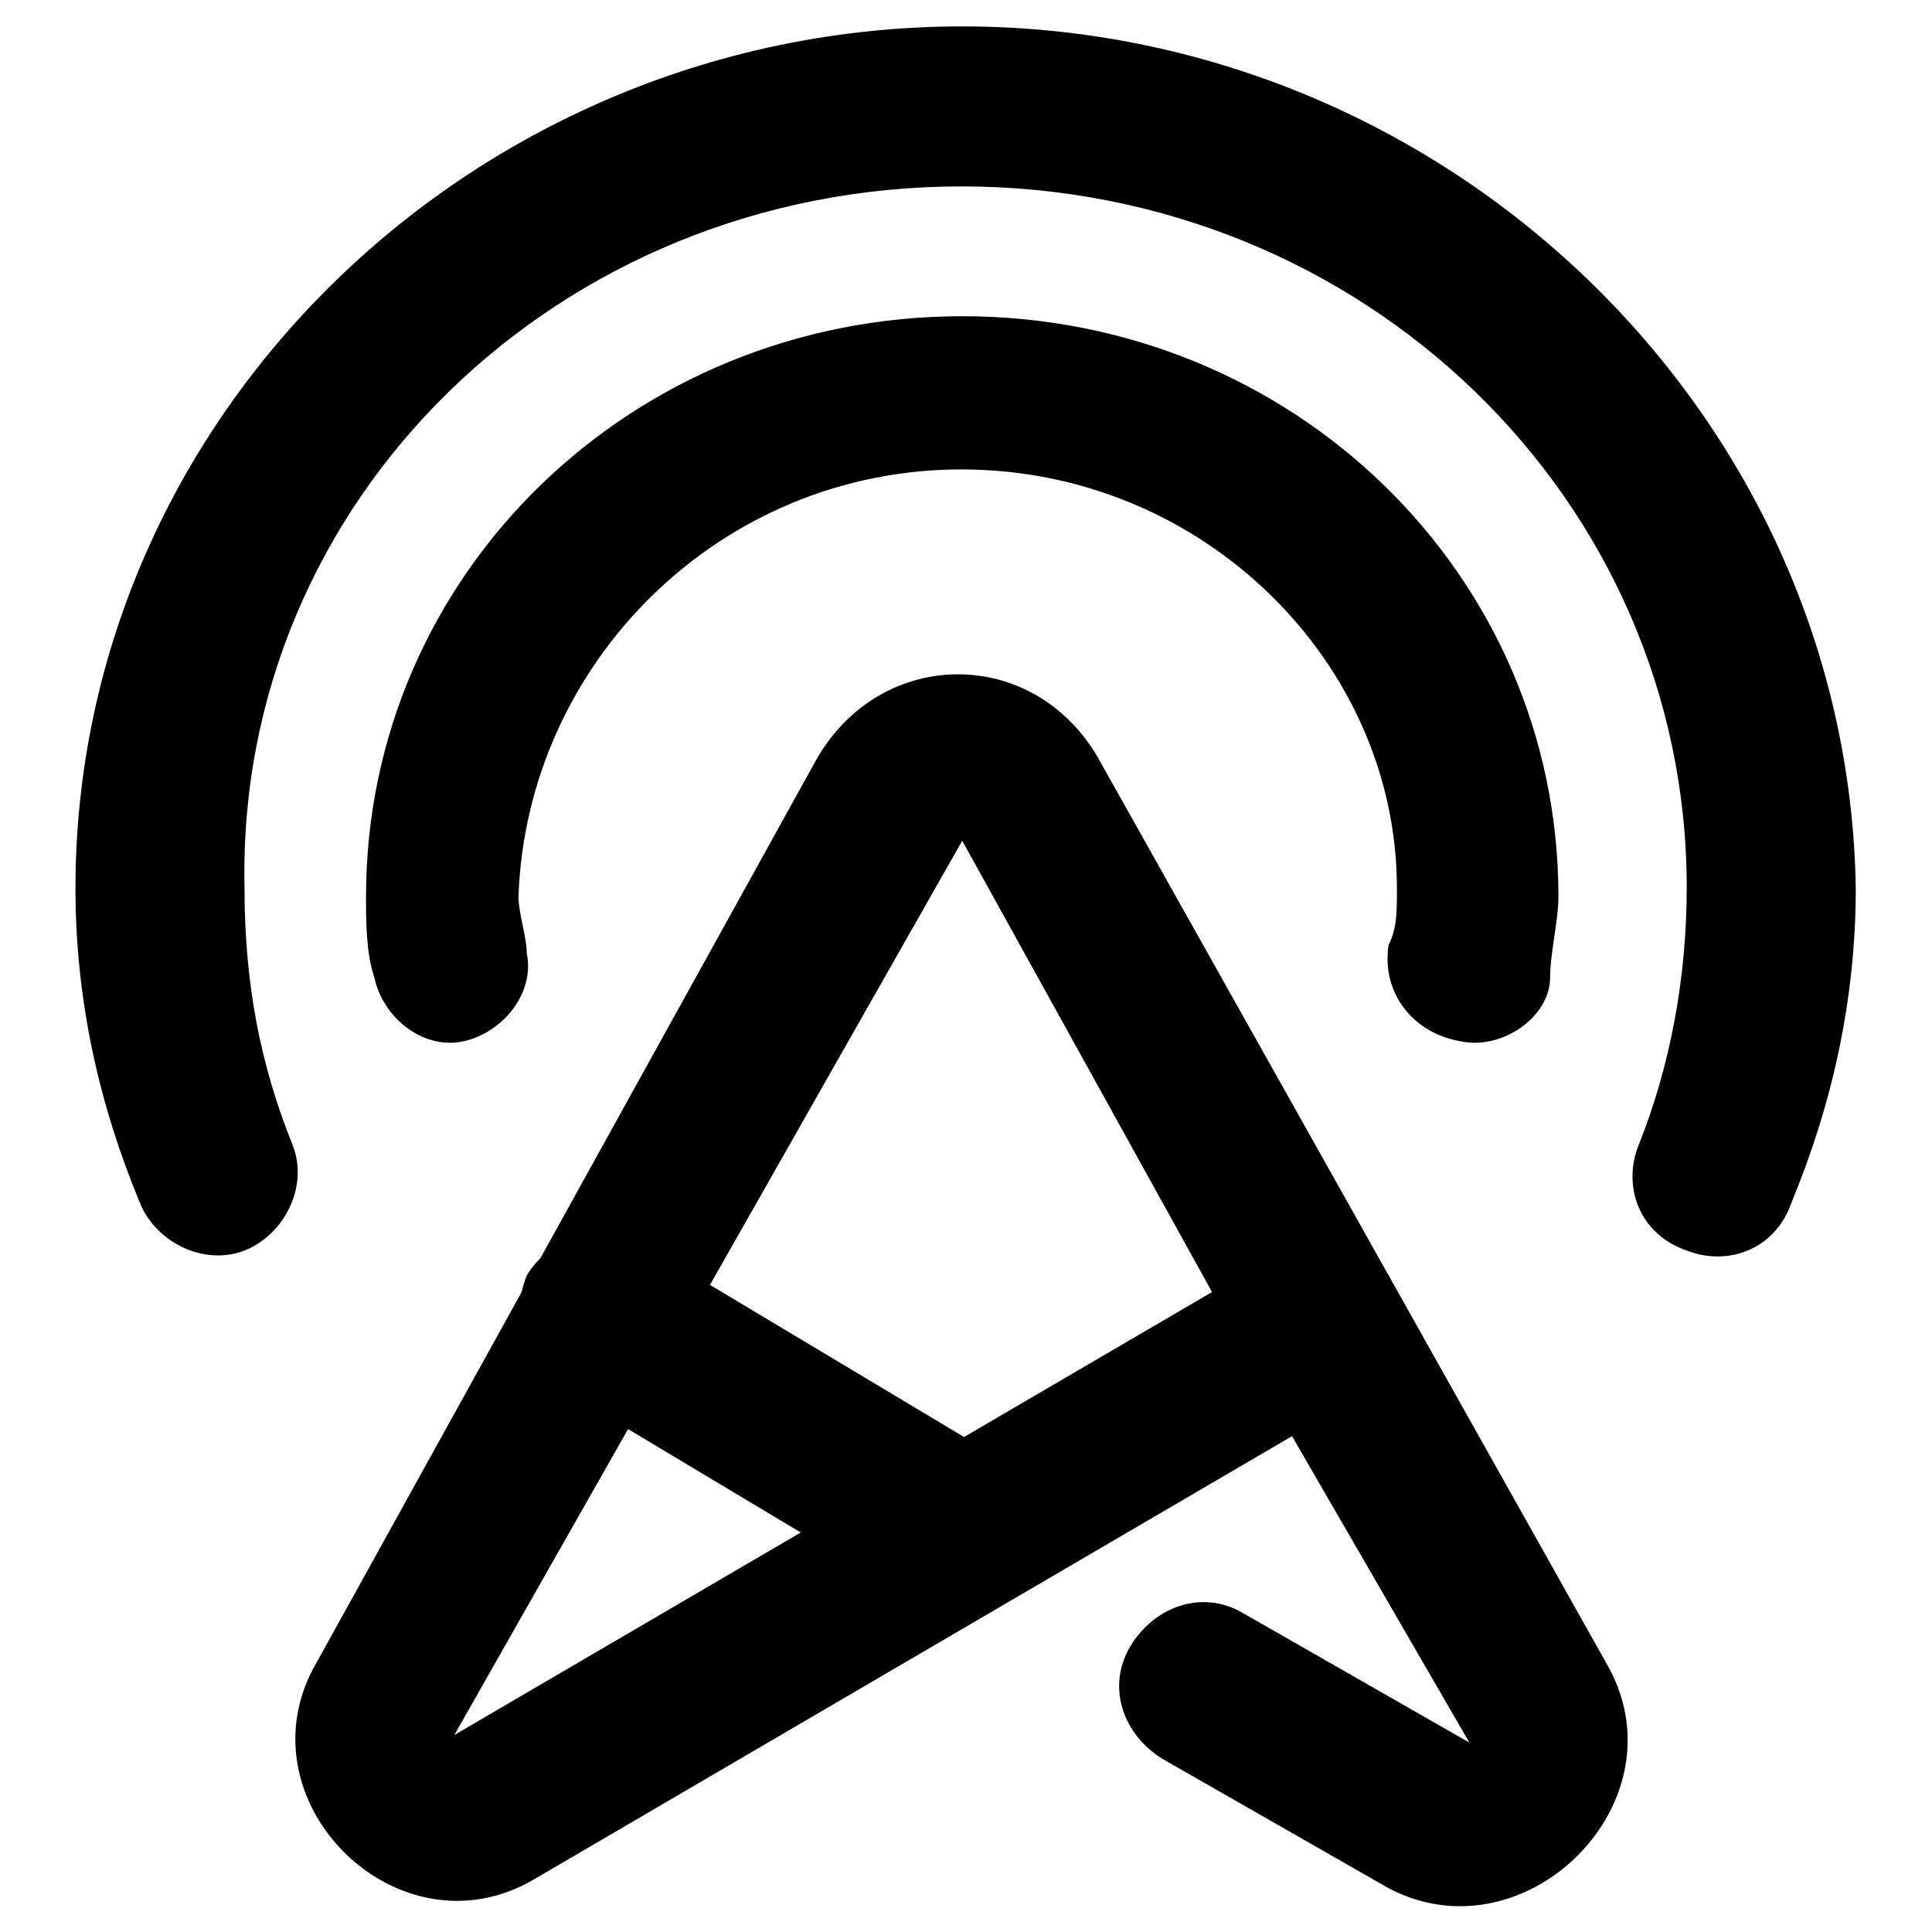
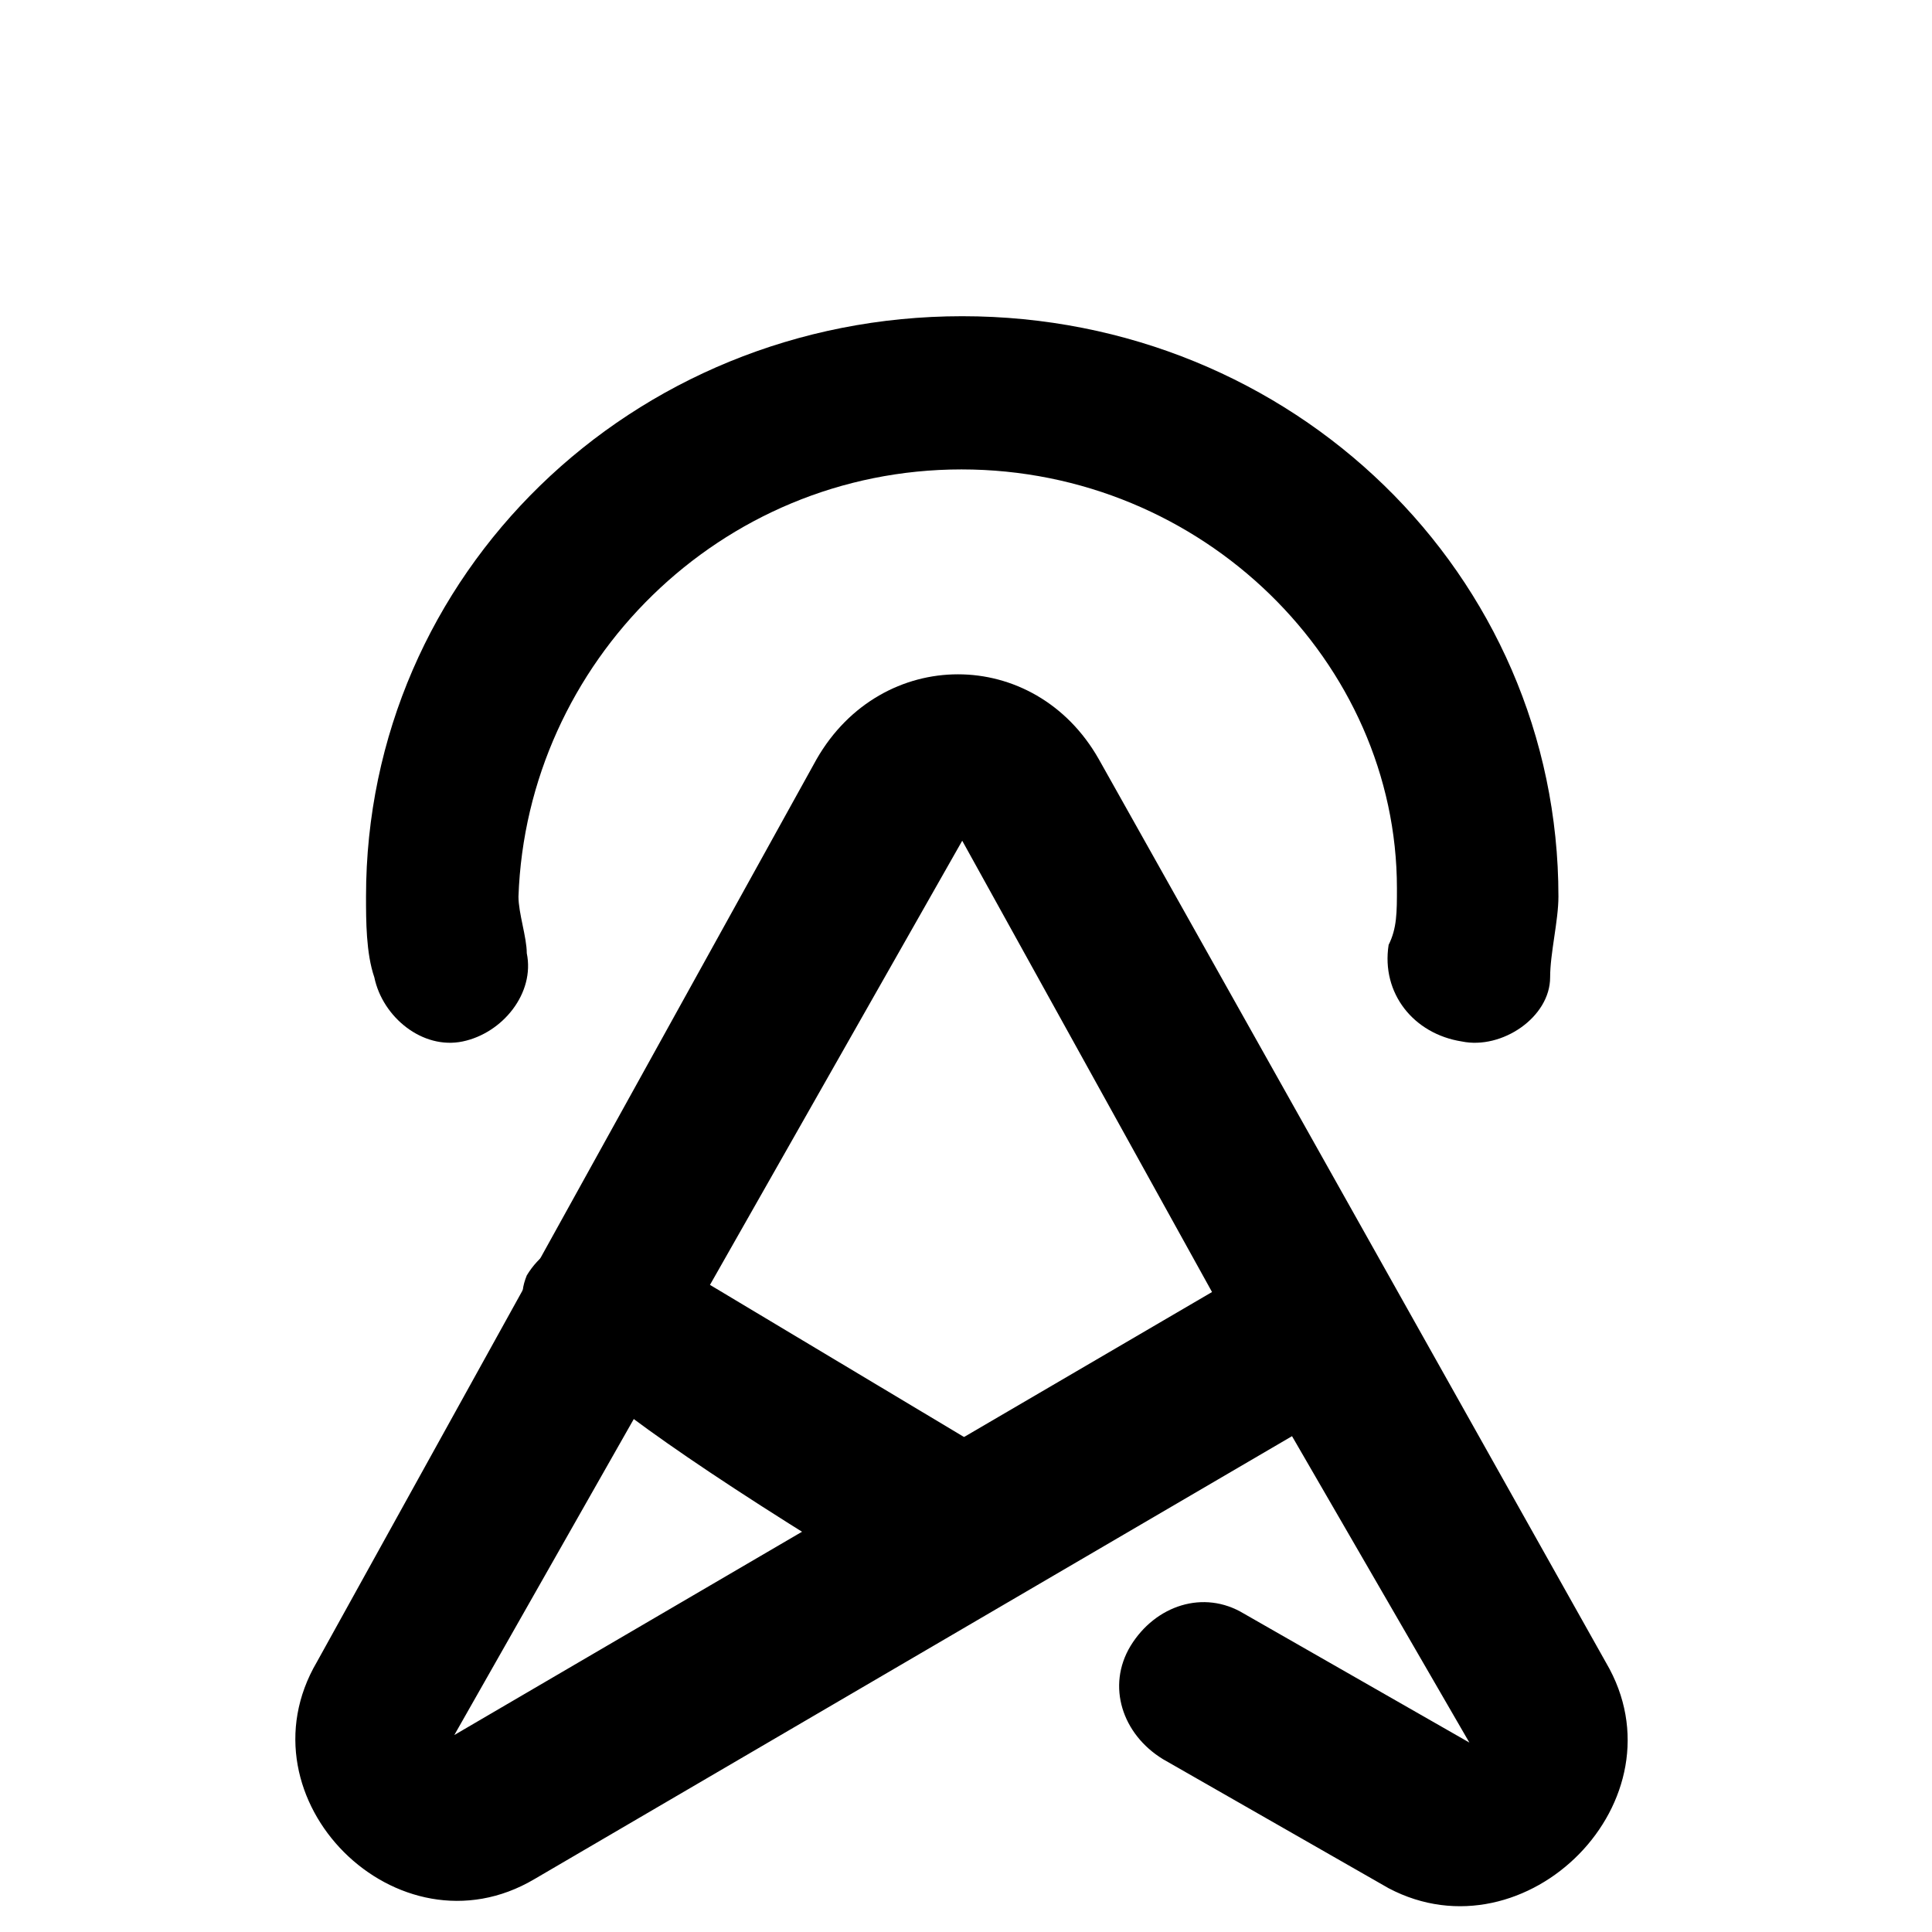
<svg xmlns="http://www.w3.org/2000/svg" version="1.1" x="0px" y="0px" viewBox="0 0 256 256" enable-background="new 0 0 256 256" xml:space="preserve">
  <g>
    <path fill="#000000" d="M145.6,100.6c-8.5-15-28.8-15-37.4,0L42,220.2c-10.7,18.2,10.7,39.5,28.8,28.8l100.4-58.7l23.5,40.6 l-29.9-17.1c-5.3-3.2-11.7-1.1-15,4.3c-3.2,5.3-1.1,11.7,4.3,15l29.9,17.1c18.2,9.6,39.5-11.7,28.8-29.9L145.6,100.6z M60.2,229.9 l67.3-118.5l33.1,59.8L60.2,229.9z" />
    <path fill="#000000" d="M193.7,138c5.3,1.1,11.7-3.2,11.7-8.5c0-3.2,1.1-7.5,1.1-10.7c0-42.7-35.2-76.9-79-76.9 c-43.8,0-79,34.2-79,76.9c0,3.2,0,7.5,1.1,10.7c1.1,5.3,6.4,9.6,11.7,8.5c5.3-1.1,9.6-6.4,8.5-11.7c0-2.1-1.1-5.3-1.1-7.5 c1.1-31,26.7-56.6,58.7-56.6c32,0,57.7,25.6,57.7,55.5c0,3.2,0,5.3-1.1,7.5C183,131.6,187.3,137,193.7,138L193.7,138z" />
-     <path fill="#000000" d="M127.5,3.5C63.4,3.5,10,54.7,10,117.7c0,15,3.2,28.8,8.5,41.6c2.1,5.3,8.5,8.5,13.9,6.4 c5.3-2.1,8.5-8.5,6.4-13.9c-4.3-10.7-6.4-21.4-6.4-34.2c-1.1-51.3,41.6-92.9,95-92.9c53.4,0,96.1,41.6,96.1,92.9 c0,11.7-2.1,23.5-6.4,34.2c-2.1,5.3,0,11.7,6.4,13.9c5.3,2.1,11.7,0,13.9-6.4c5.3-12.8,8.5-26.7,8.5-41.6 C244.9,54.7,191.5,3.5,127.5,3.5z" />
-     <path fill="#000000" d="M69.8,169c3.2-5.3,9.6-6.4,15-4.3l48.1,28.8c5.3,3.2,6.4,9.6,4.3,14.9c-3.2,5.3-9.6,6.4-15,4.3l-48.1-28.8 C68.7,180.7,67.7,174.3,69.8,169z" />
+     <path fill="#000000" d="M69.8,169c3.2-5.3,9.6-6.4,15-4.3l48.1,28.8c5.3,3.2,6.4,9.6,4.3,14.9c-3.2,5.3-9.6,6.4-15,4.3C68.7,180.7,67.7,174.3,69.8,169z" />
  </g>
</svg>